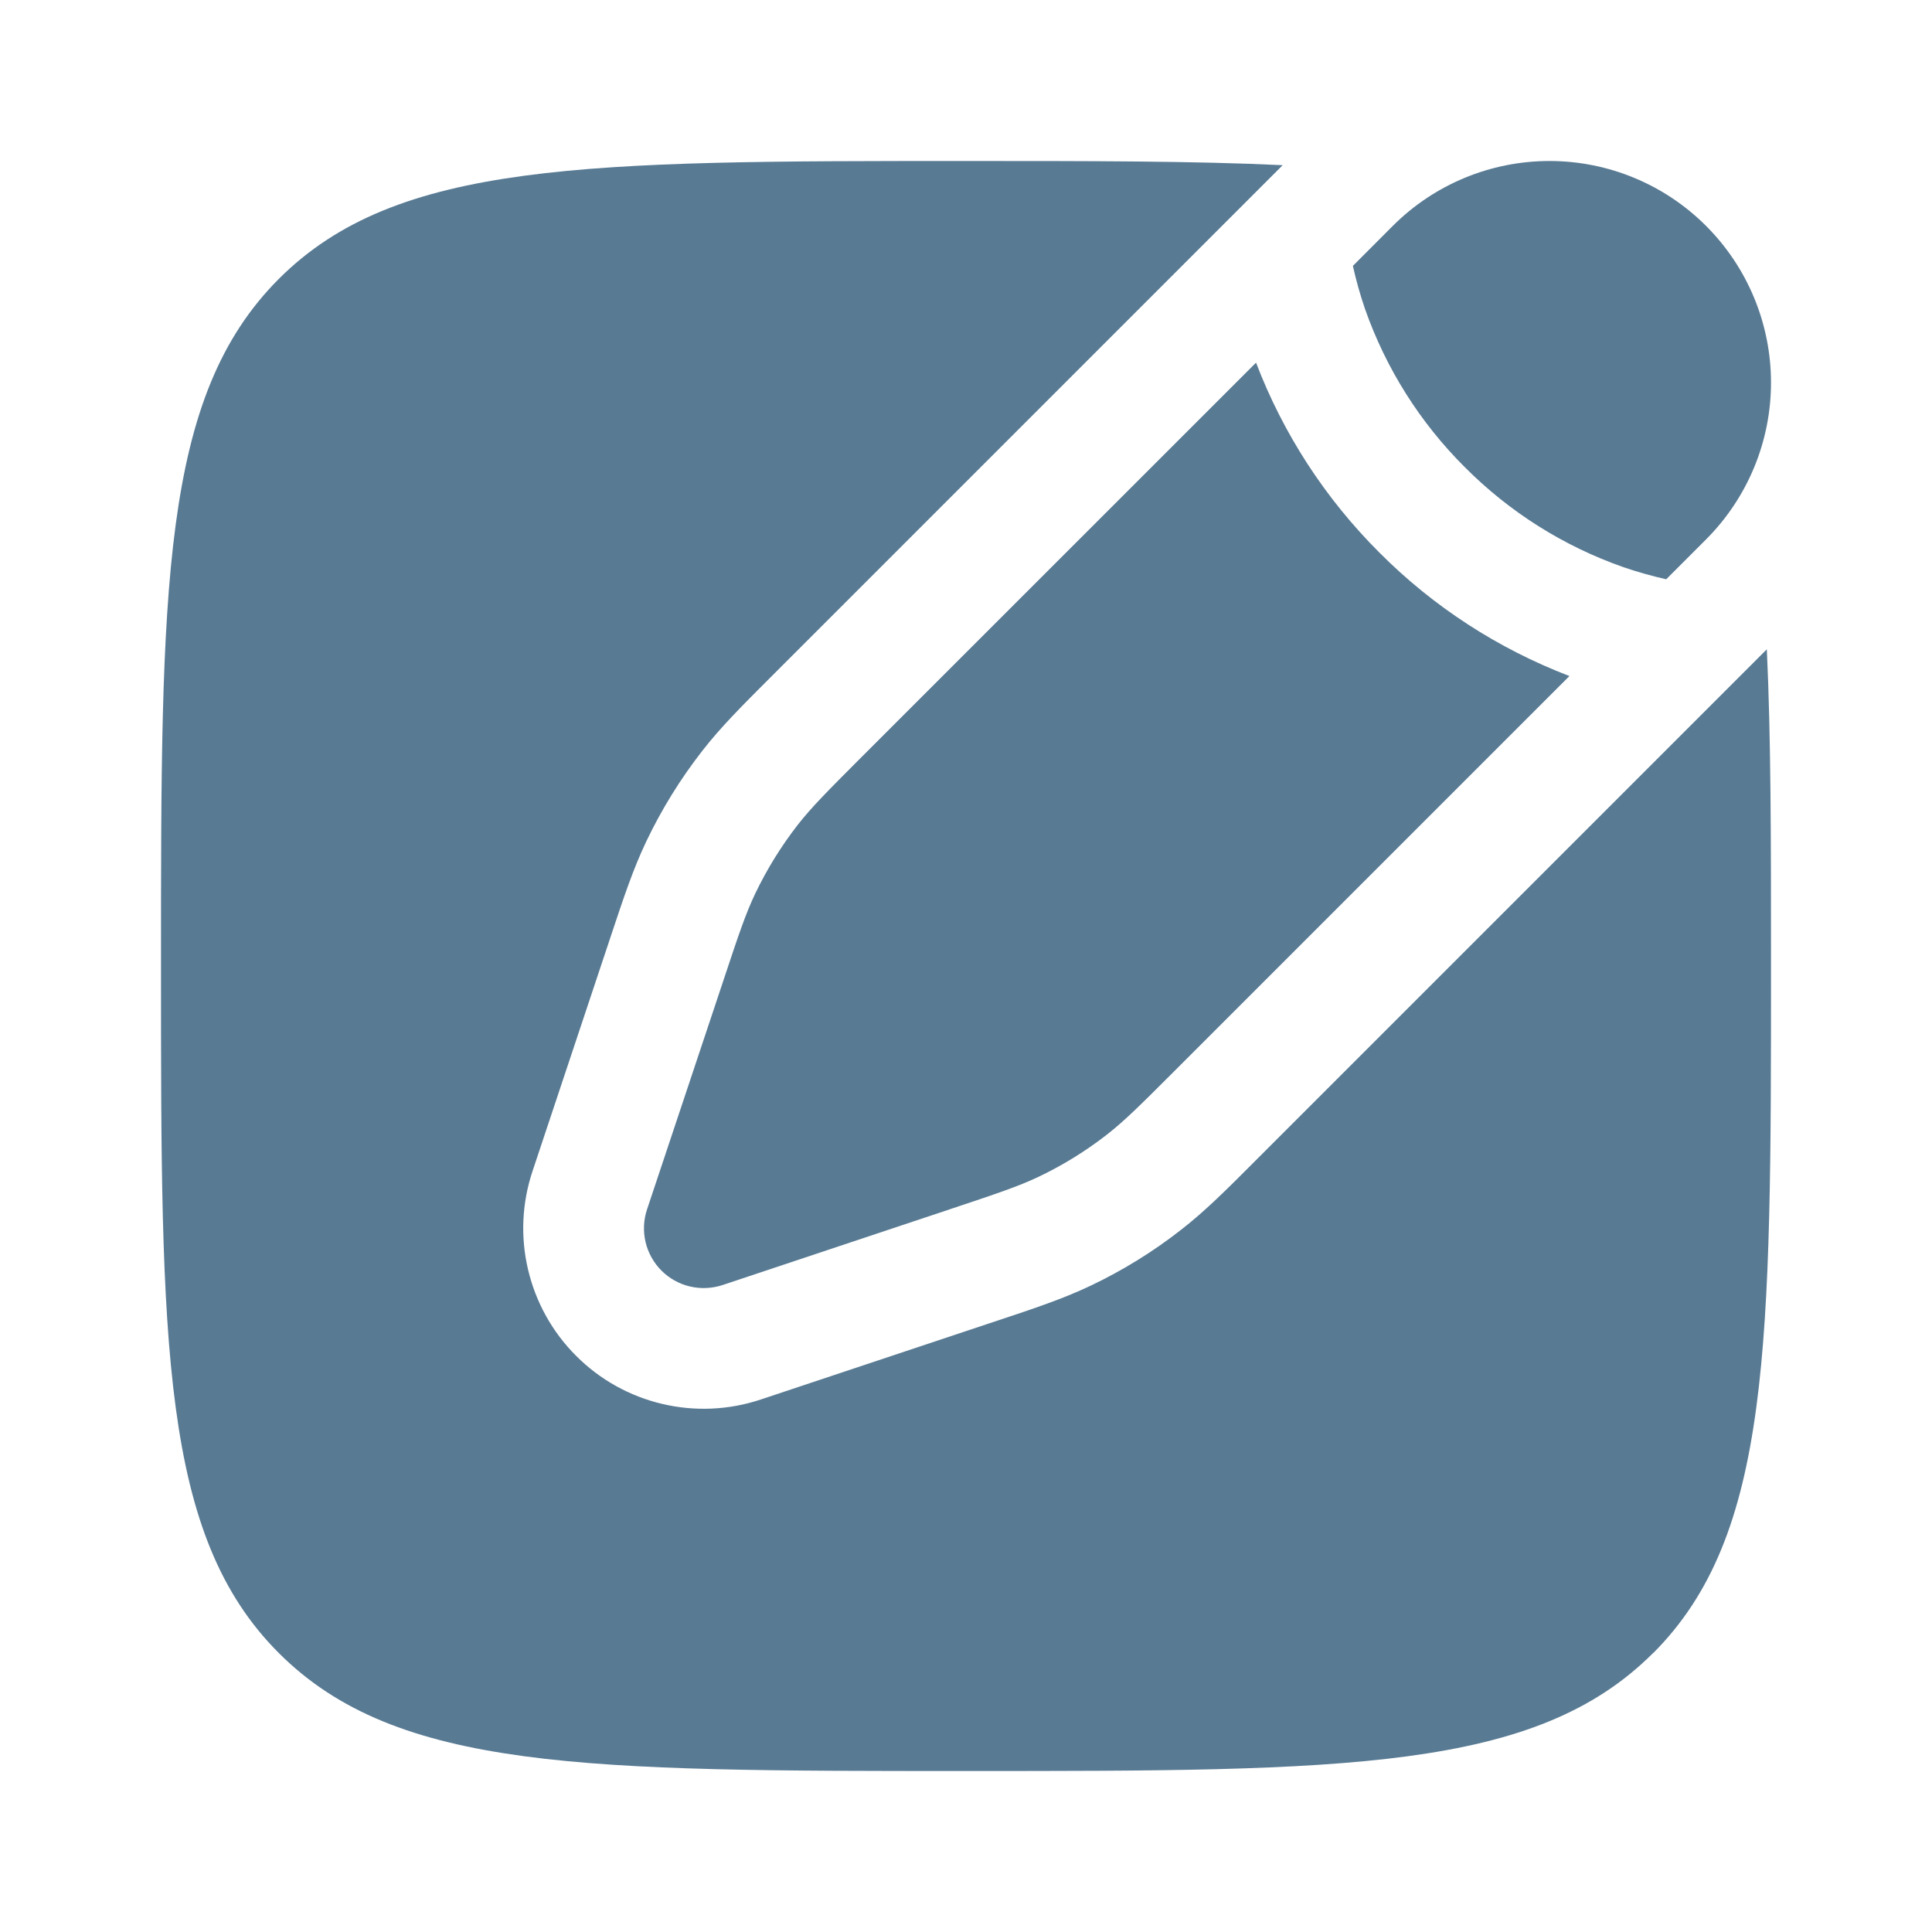
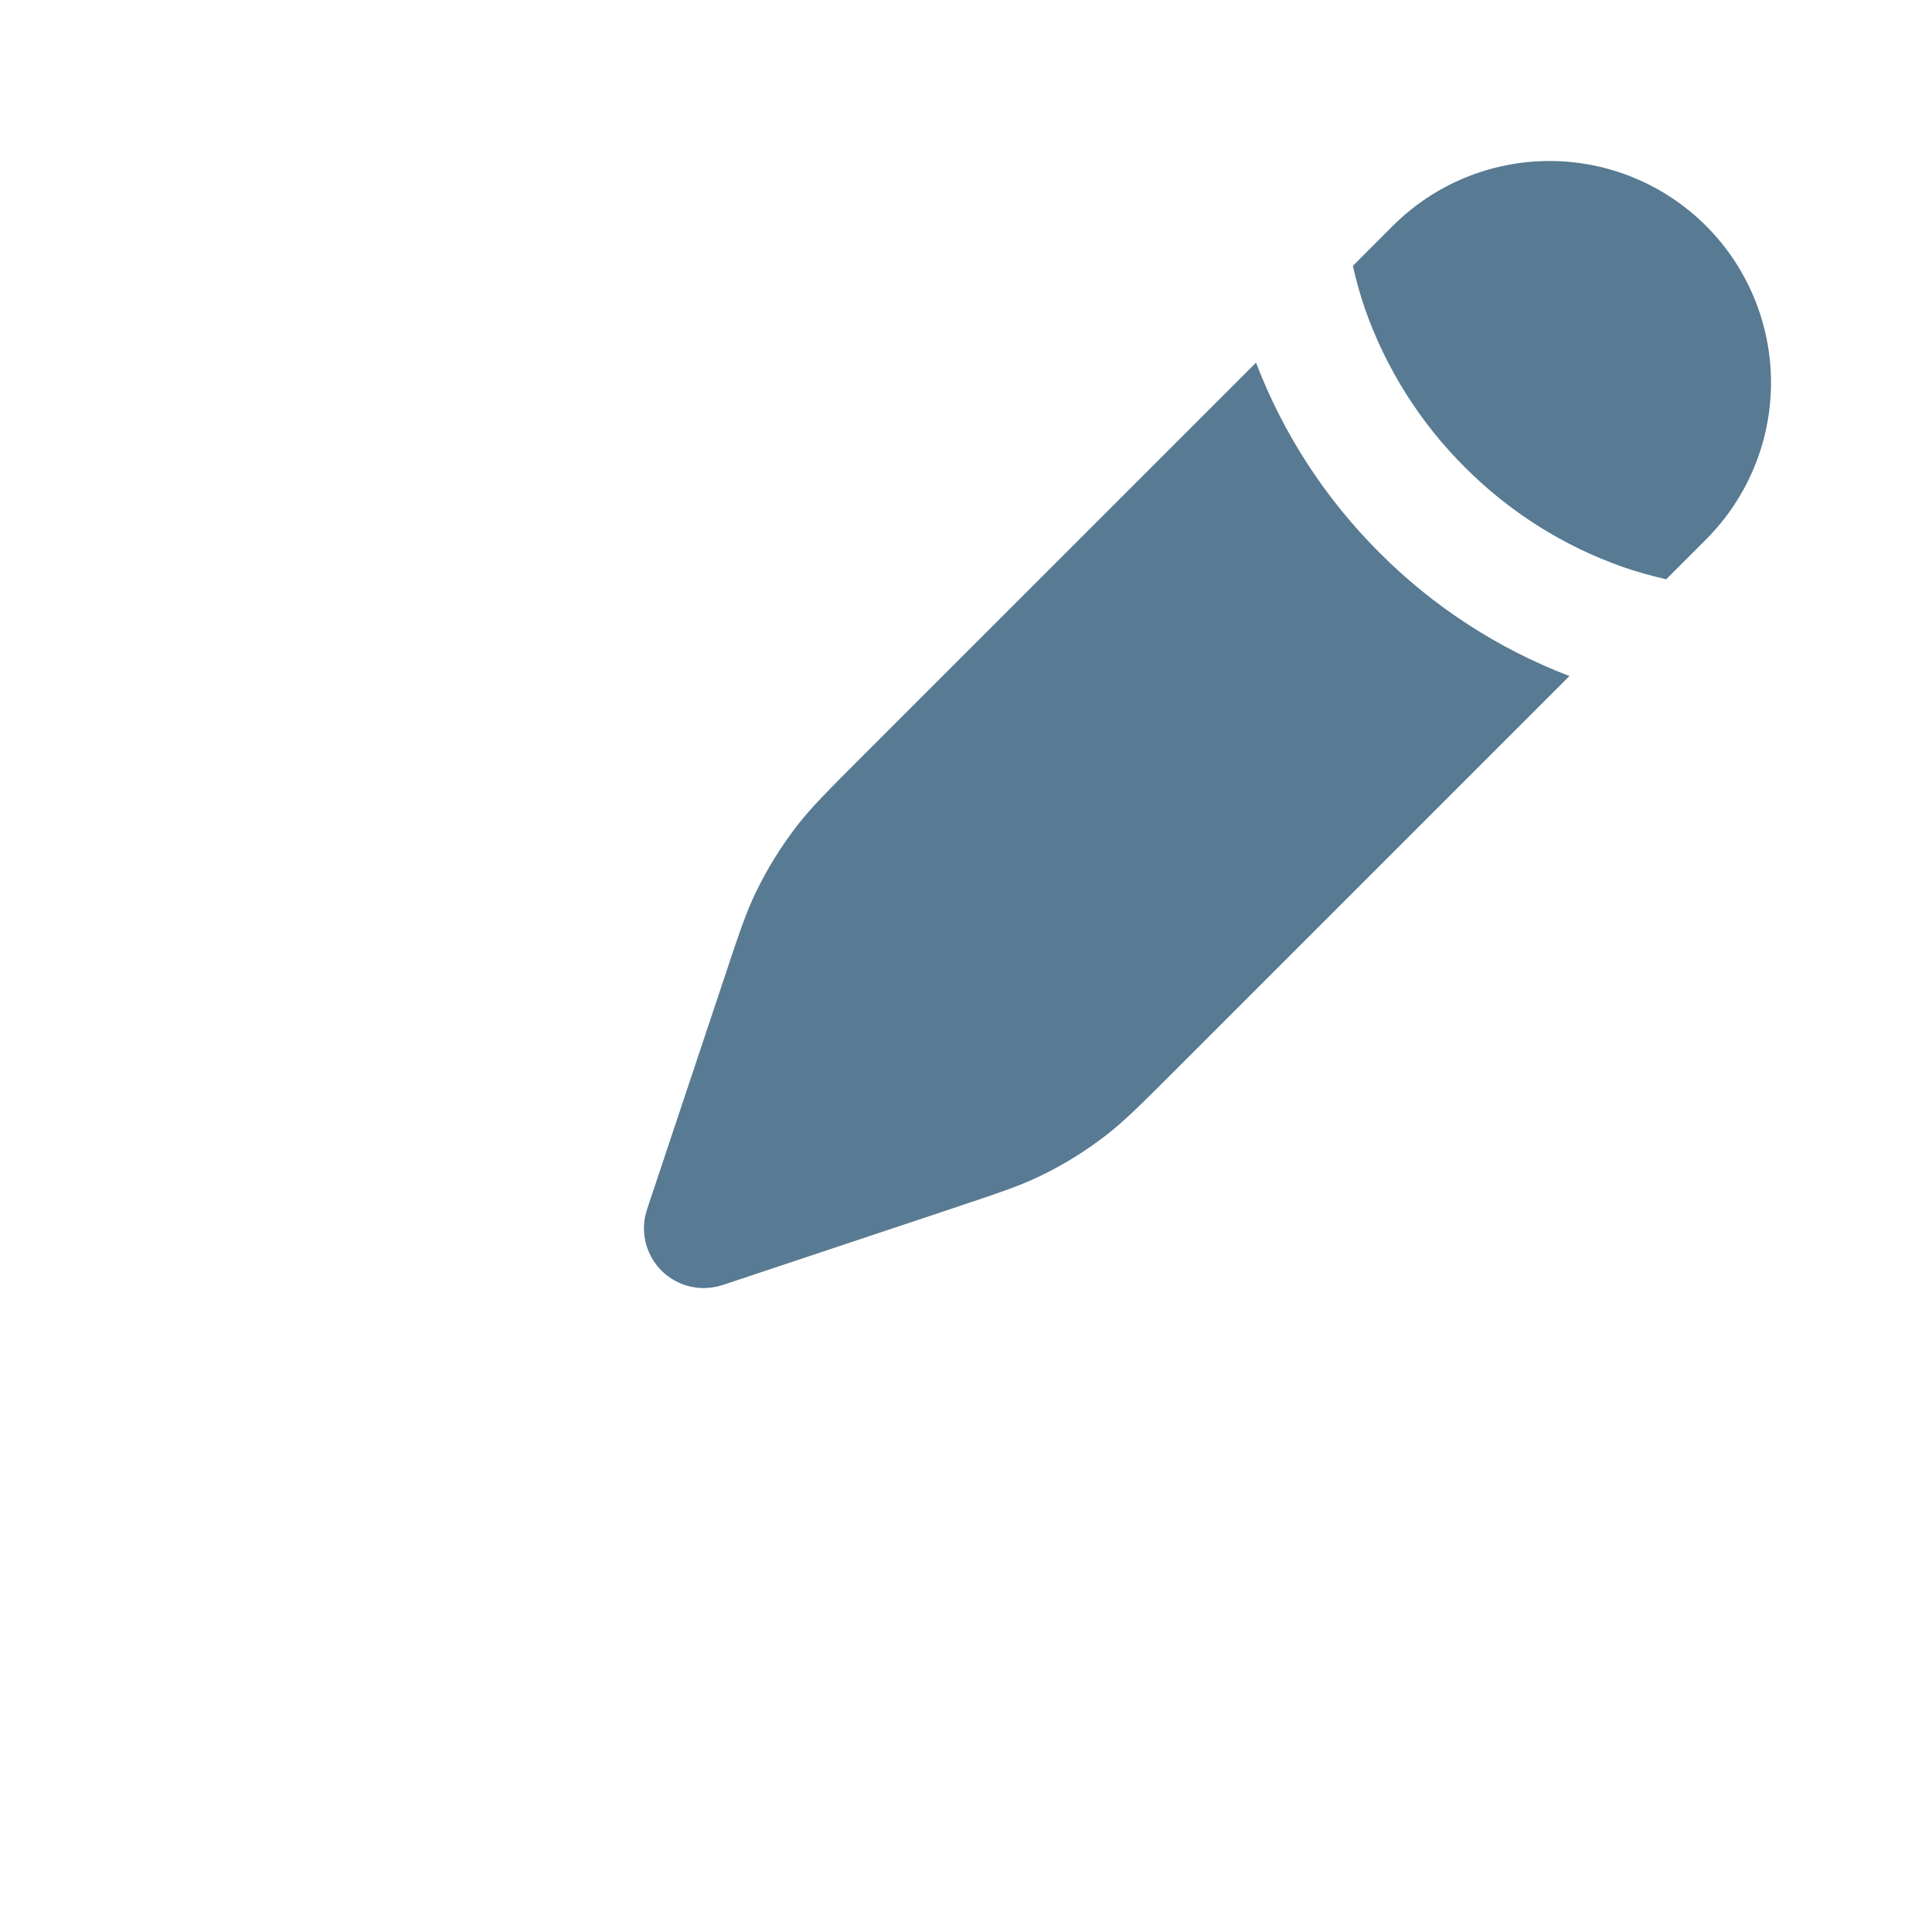
<svg xmlns="http://www.w3.org/2000/svg" width="24" height="24" viewBox="0 0 24 24" fill="none">
  <path d="M21.194 2.807C21.71 3.323 22 4.023 22 4.753C22 5.483 21.71 6.183 21.194 6.7L20.698 7.196C20.518 7.155 20.34 7.105 20.165 7.045C19.424 6.785 18.751 6.361 18.197 5.804C17.64 5.25 17.216 4.577 16.956 3.836C16.896 3.661 16.846 3.483 16.806 3.303L17.301 2.807C17.817 2.29 18.518 2 19.248 2C19.978 2 20.678 2.29 21.194 2.807ZM14.58 13.314C14.176 13.718 13.974 13.92 13.751 14.094C13.488 14.299 13.204 14.474 12.903 14.618C12.648 14.739 12.377 14.829 11.835 15.01L8.977 15.963C8.846 16.006 8.706 16.013 8.571 15.981C8.437 15.95 8.314 15.881 8.217 15.784C8.119 15.686 8.051 15.563 8.019 15.428C7.988 15.294 7.994 15.153 8.038 15.023L8.991 12.166C9.171 11.624 9.261 11.353 9.383 11.098C9.528 10.796 9.703 10.513 9.907 10.25C10.081 10.027 10.283 9.825 10.687 9.42L15.603 4.505C15.941 5.391 16.464 6.195 17.136 6.865C17.805 7.537 18.61 8.059 19.496 8.398L14.58 13.314Z" fill="#587A93" />
-   <path d="M20.536 20.536C22 19.07 22 16.714 22 12C22 10.452 22 9.158 21.948 8.066L15.586 14.428C15.235 14.78 14.971 15.044 14.674 15.275C14.326 15.548 13.948 15.781 13.549 15.971C13.209 16.133 12.855 16.251 12.383 16.408L9.451 17.385C9.056 17.517 8.632 17.536 8.227 17.44C7.822 17.345 7.451 17.138 7.157 16.843C6.862 16.549 6.656 16.178 6.56 15.773C6.464 15.368 6.483 14.944 6.615 14.549L7.592 11.617C7.749 11.145 7.867 10.791 8.029 10.451C8.22 10.051 8.452 9.676 8.725 9.326C8.956 9.029 9.22 8.766 9.572 8.414L15.934 2.052C14.842 2 13.548 2 12 2C7.286 2 4.929 2 3.464 3.464C2 4.93 2 7.286 2 12C2 16.714 2 19.071 3.464 20.535C4.93 22 7.286 22 12 22C16.714 22 19.071 22 20.535 20.535" fill="#587A93" />
</svg>